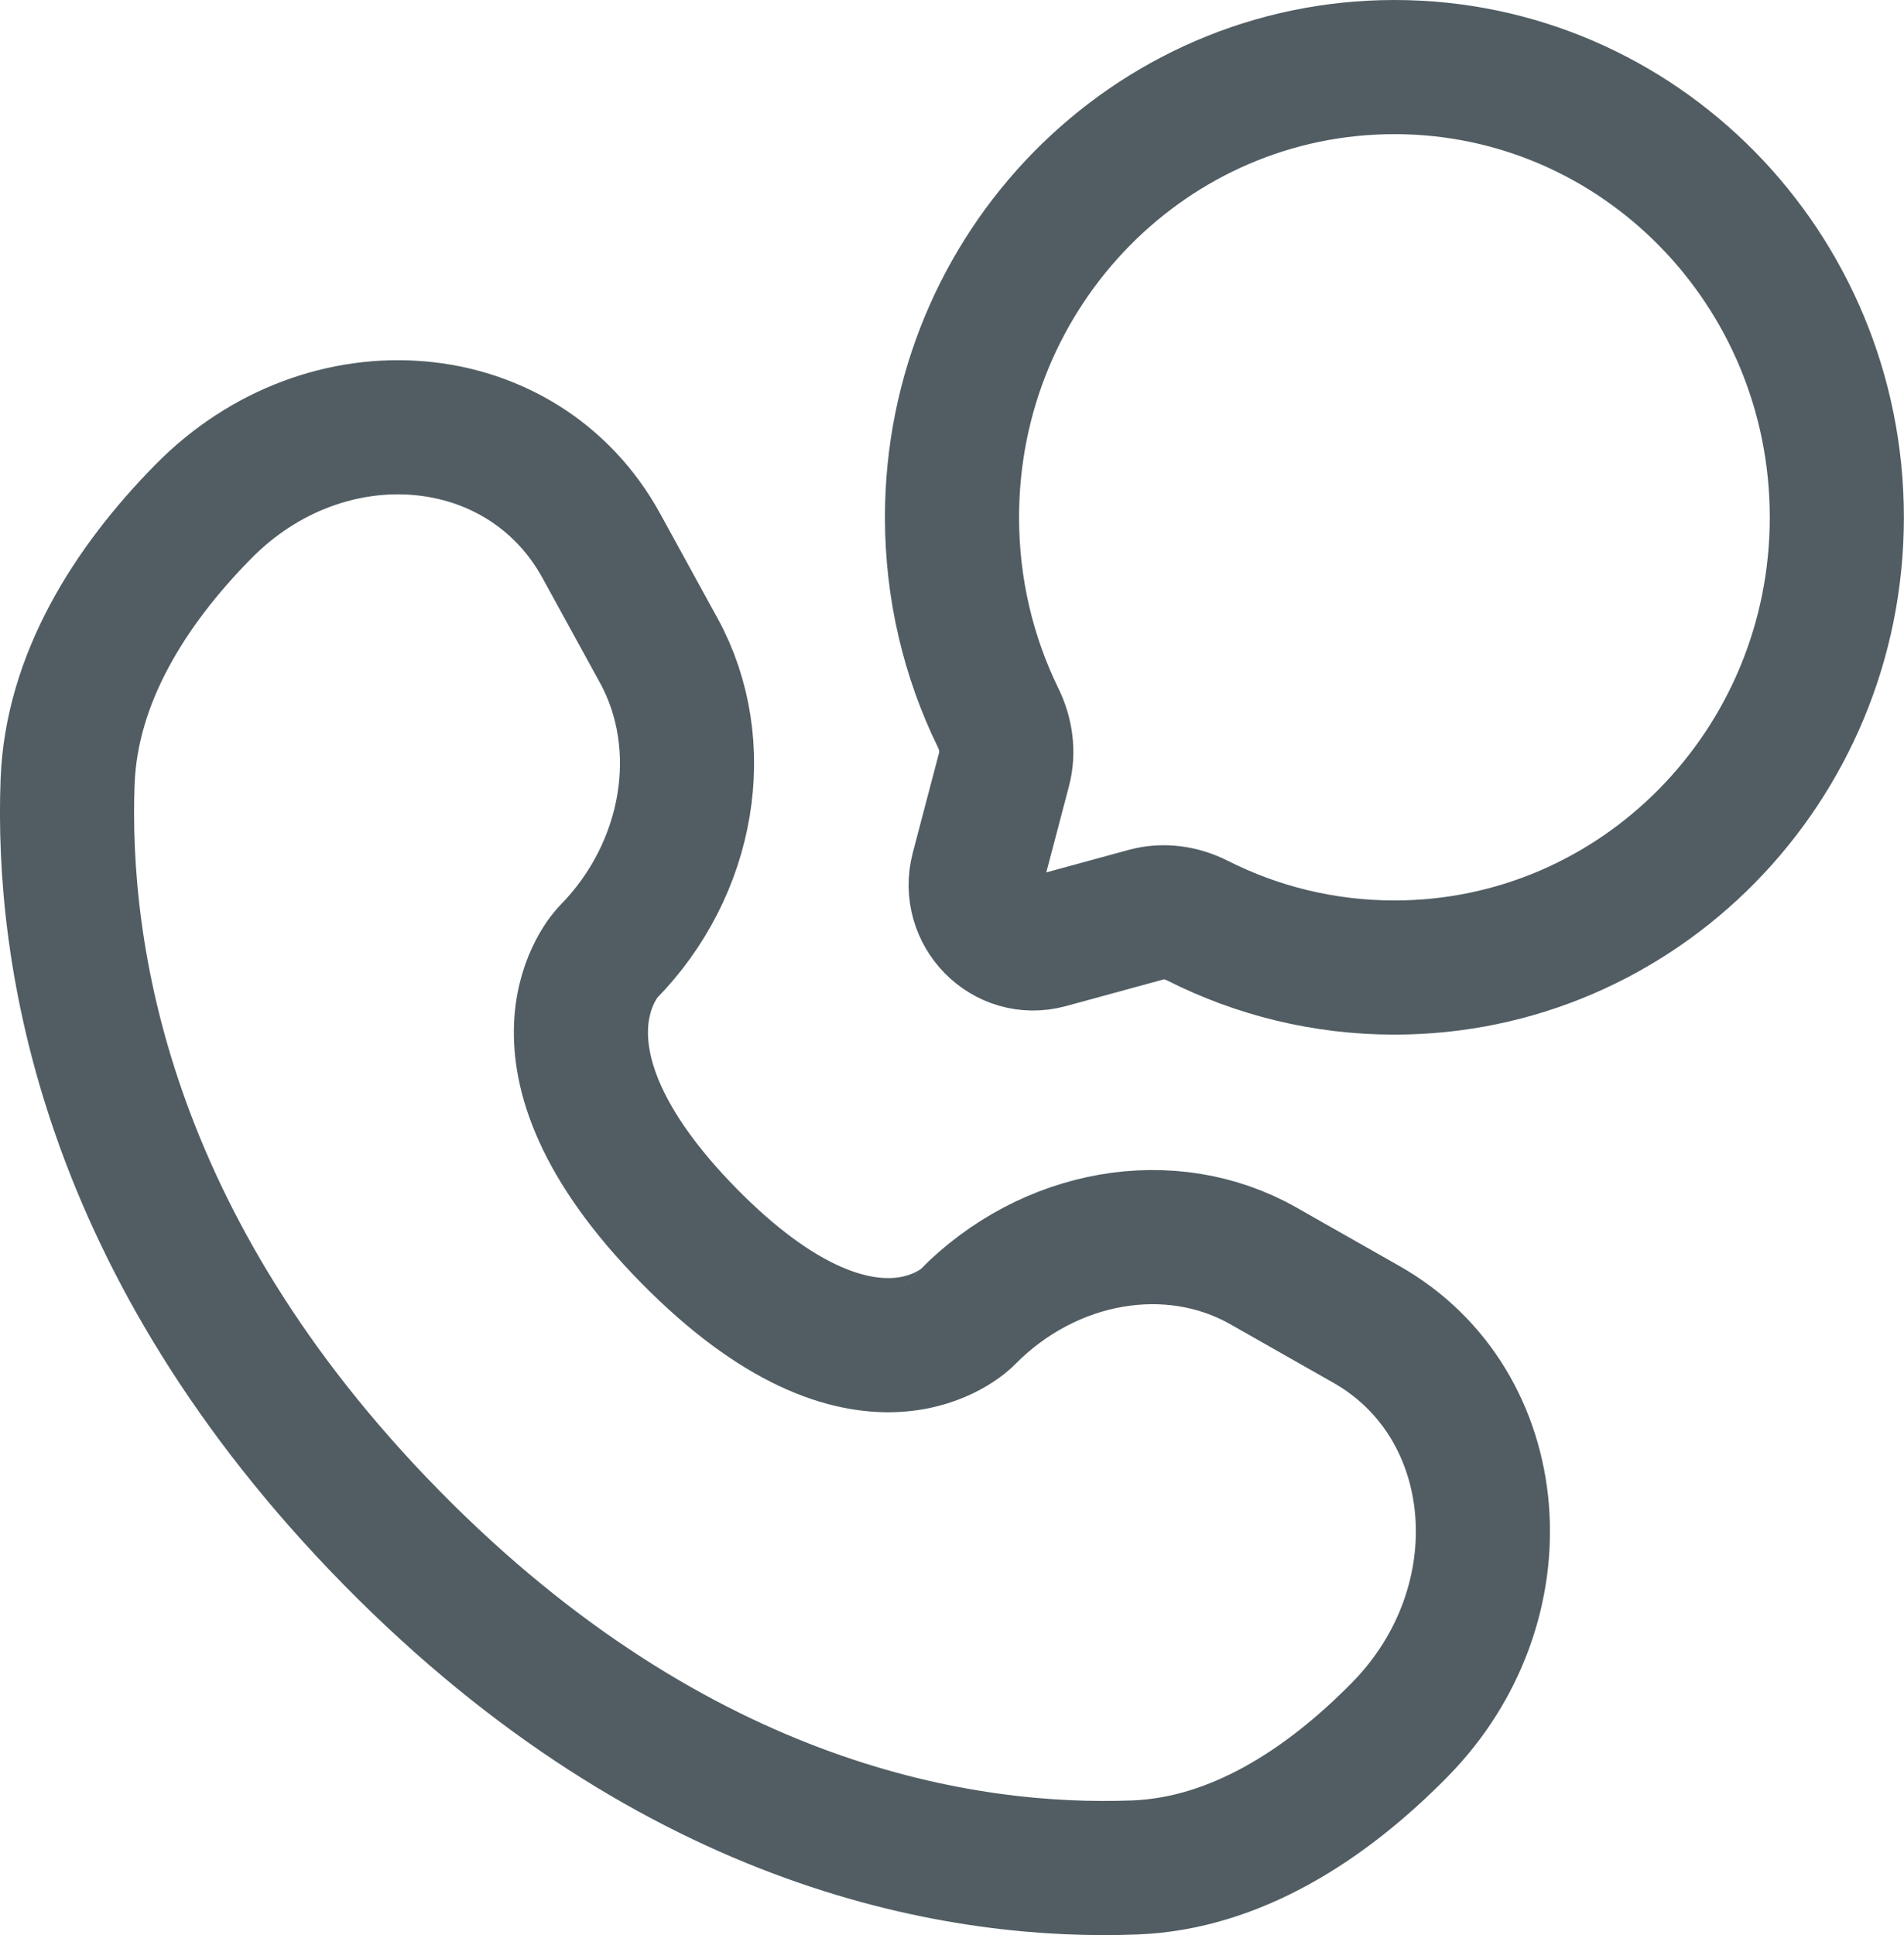
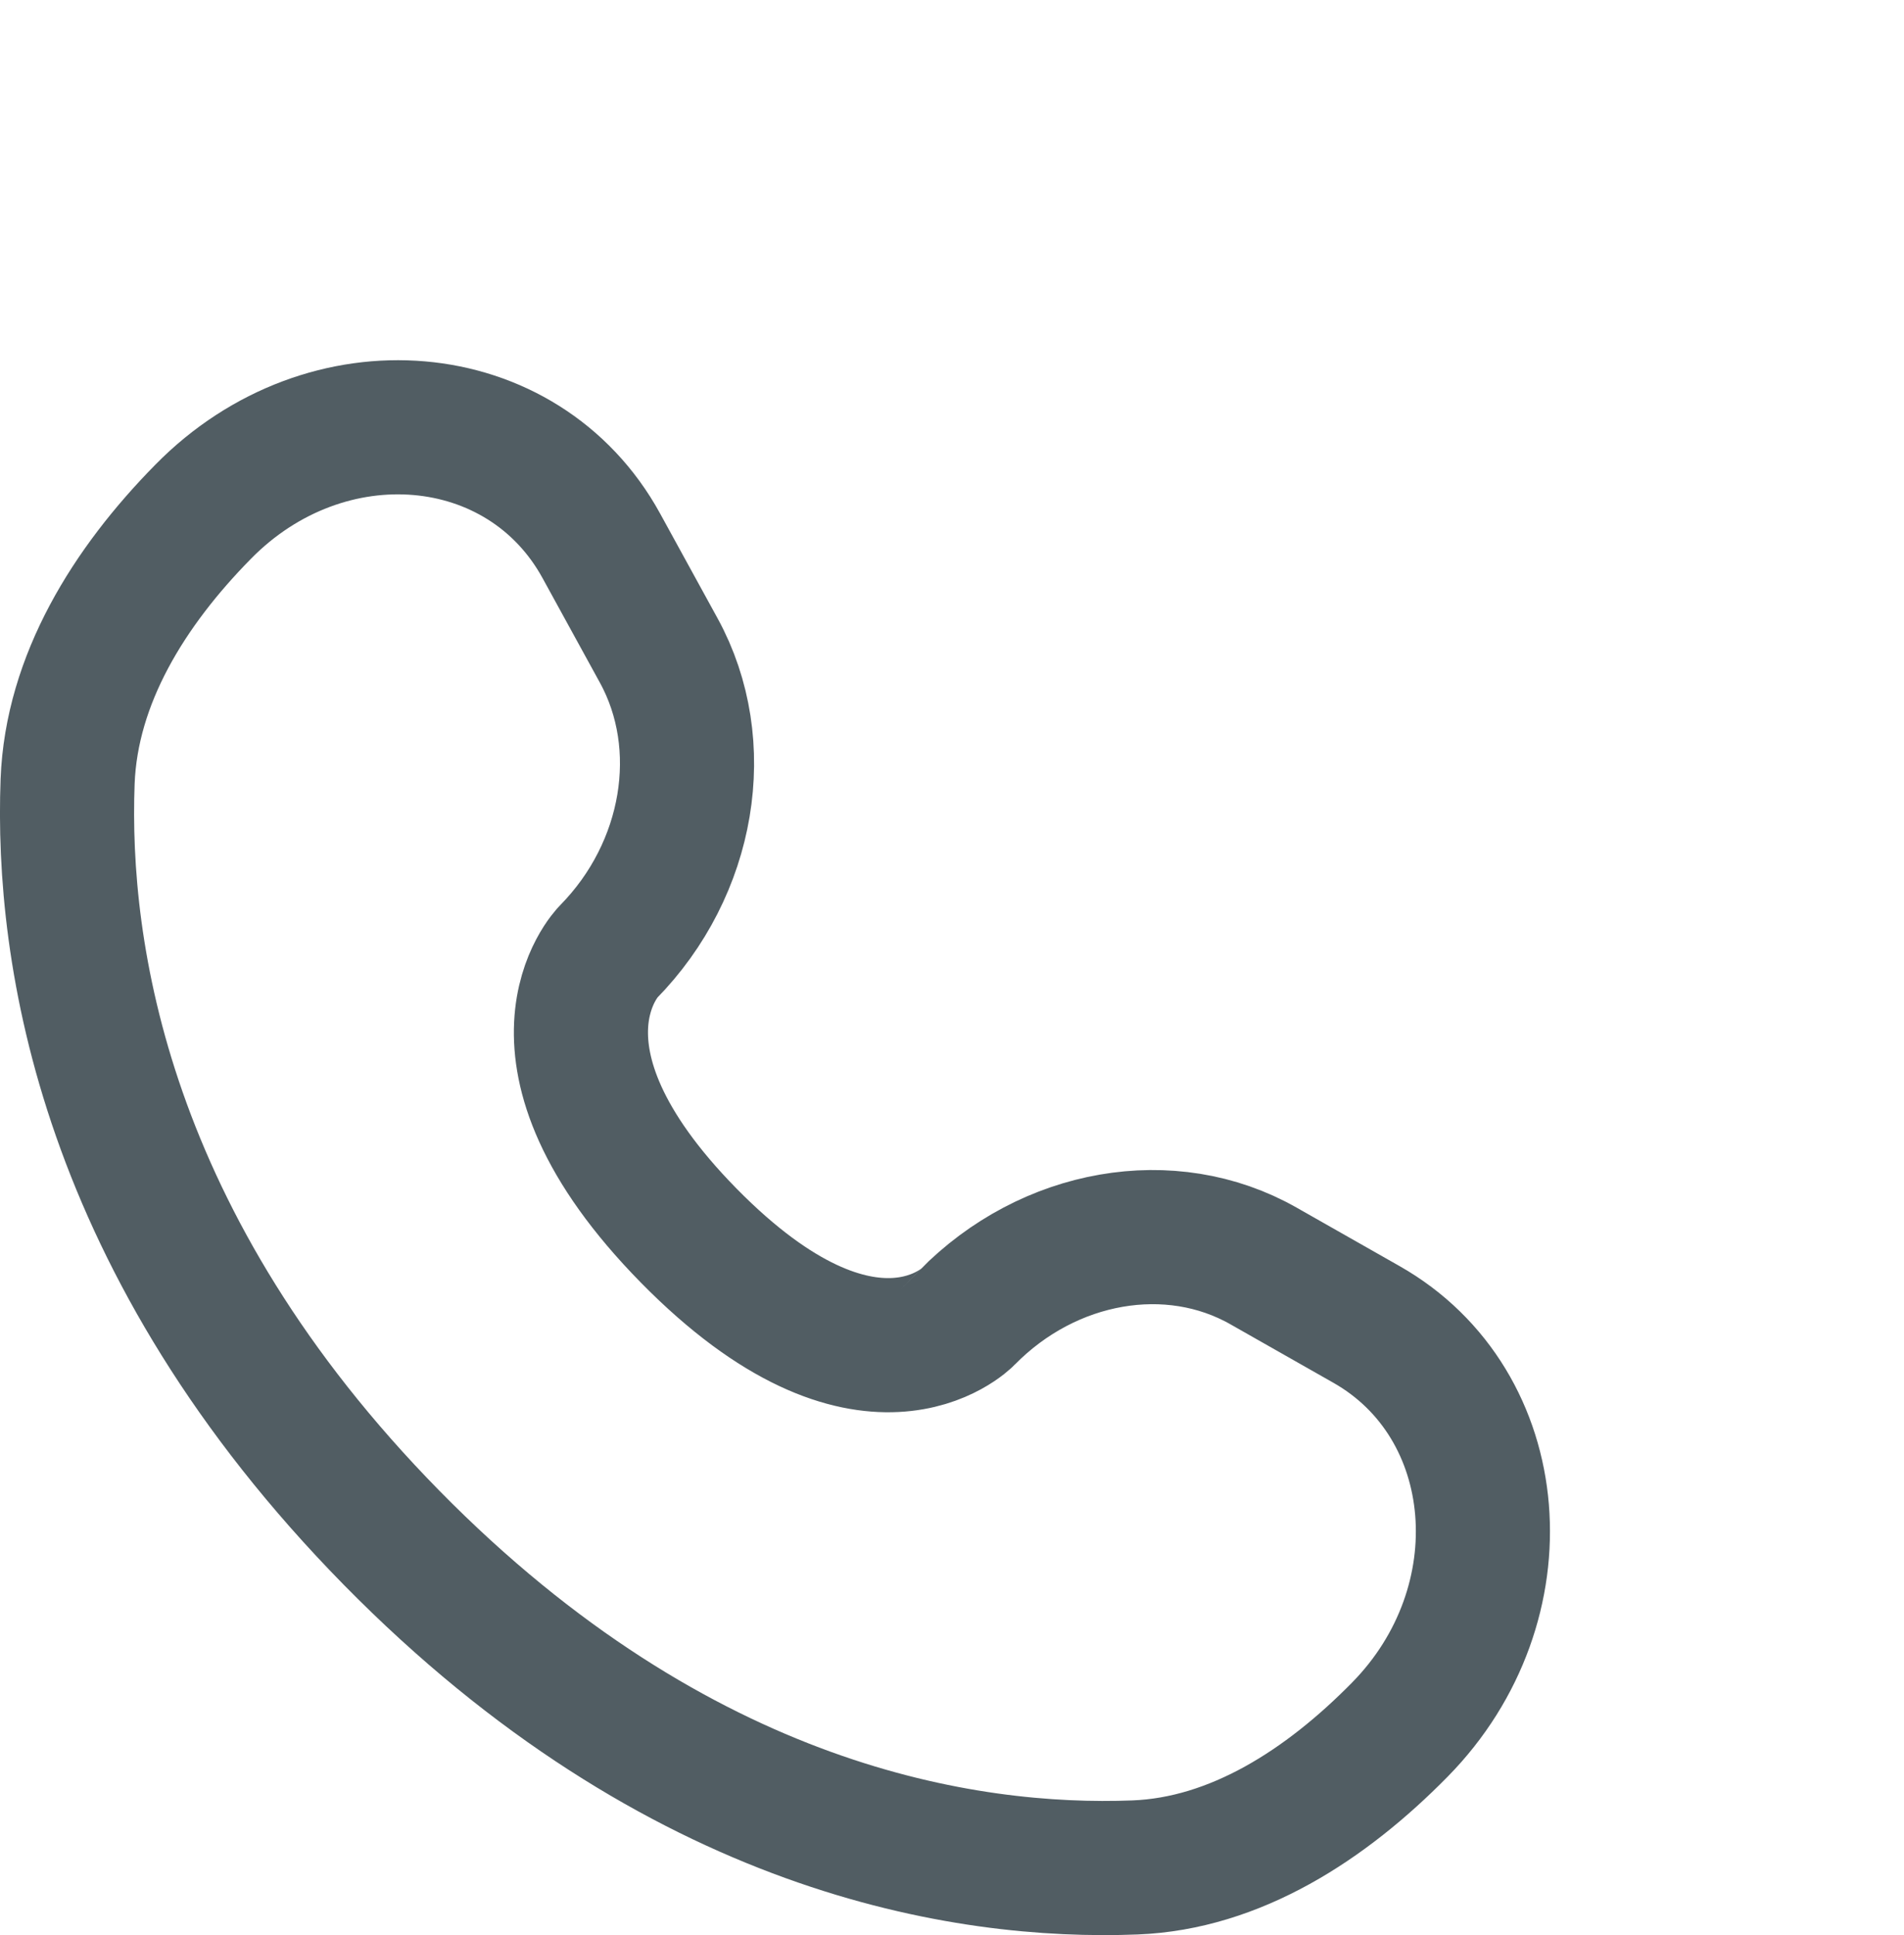
<svg xmlns="http://www.w3.org/2000/svg" width="17.206px" height="17.483px" viewBox="0 0 17.206 17.483" version="1.1">
  <title>call-chat-rounded-svgrepo-com (1)</title>
  <g id="Homepage" stroke="none" stroke-width="1" fill="none" fill-rule="evenodd">
    <g id="FAQ" transform="translate(-786.394, -3309.394)" stroke="#515D63" stroke-width="1.212">
      <g id="Group-8" transform="translate(465, 3105)">
        <g id="Group-7" transform="translate(120, 165)">
          <g id="Group-24" transform="translate(202, 0)">
            <g id="call-chat-rounded-svgrepo-com-(1)" transform="translate(0, 40)">
-               <path d="M11.995,8.135 C14.203,8.135 15.993,6.314 15.993,4.068 C15.993,1.821 14.203,0 11.995,0 C9.787,0 7.997,1.821 7.997,4.068 C7.997,4.718 8.147,5.333 8.414,5.879 C8.485,6.024 8.509,6.189 8.467,6.346 L8.229,7.251 C8.126,7.644 8.479,8.004 8.866,7.899 L9.756,7.656 C9.91,7.615 10.072,7.639 10.215,7.711 C10.751,7.982 11.355,8.135 11.995,8.135 Z" id="Path" />
              <path d="M4.828,4.325 L5.347,5.271 C5.815,6.125 5.627,7.245 4.89,7.995 C4.89,7.995 4.89,7.995 4.89,7.995 C4.89,7.995 3.995,8.905 5.617,10.556 C7.239,12.206 8.134,11.297 8.134,11.296 C8.134,11.296 8.134,11.296 8.134,11.296 C8.872,10.545 9.973,10.354 10.812,10.831 L11.742,11.359 C13.01,12.078 13.159,13.886 12.045,15.019 C11.376,15.7 10.556,16.23 9.65,16.265 C8.124,16.324 5.532,15.931 2.933,13.287 C0.334,10.642 -0.053,8.006 0.005,6.454 C0.04,5.532 0.56,4.697 1.23,4.017 C2.344,2.883 4.121,3.036 4.828,4.325 Z" id="Path" stroke-linecap="round" />
            </g>
          </g>
        </g>
      </g>
    </g>
  </g>
</svg>